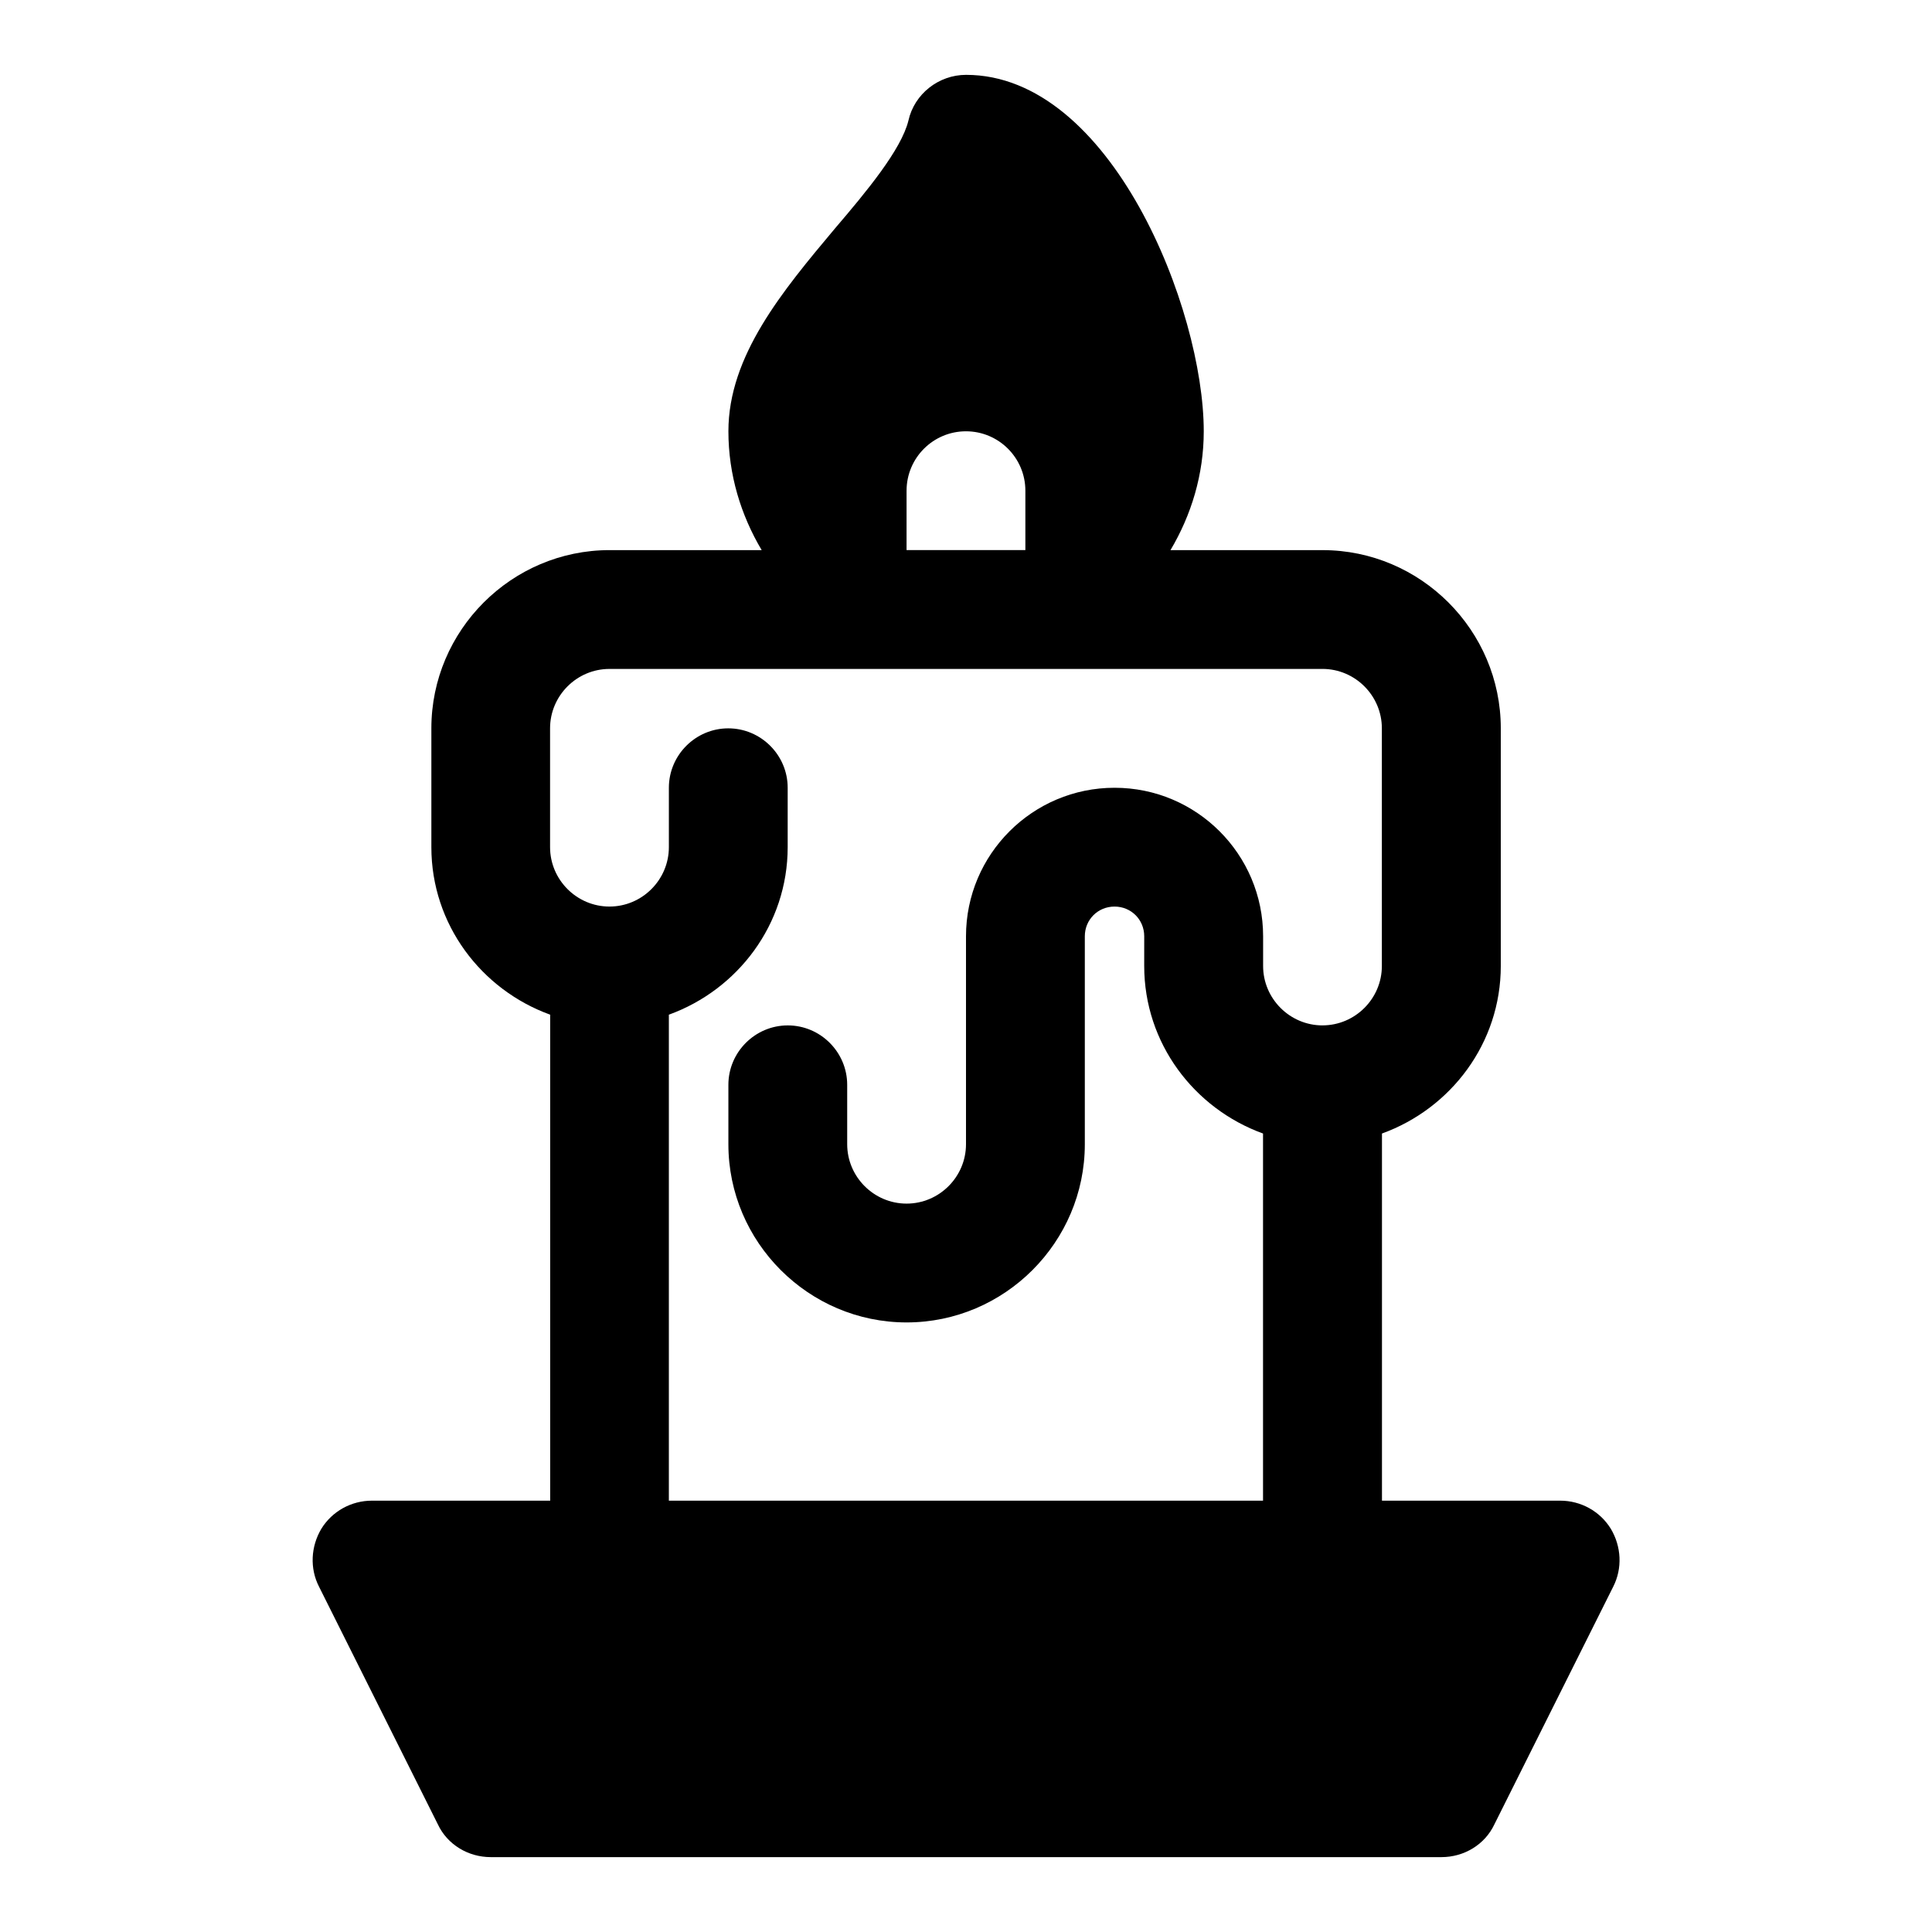
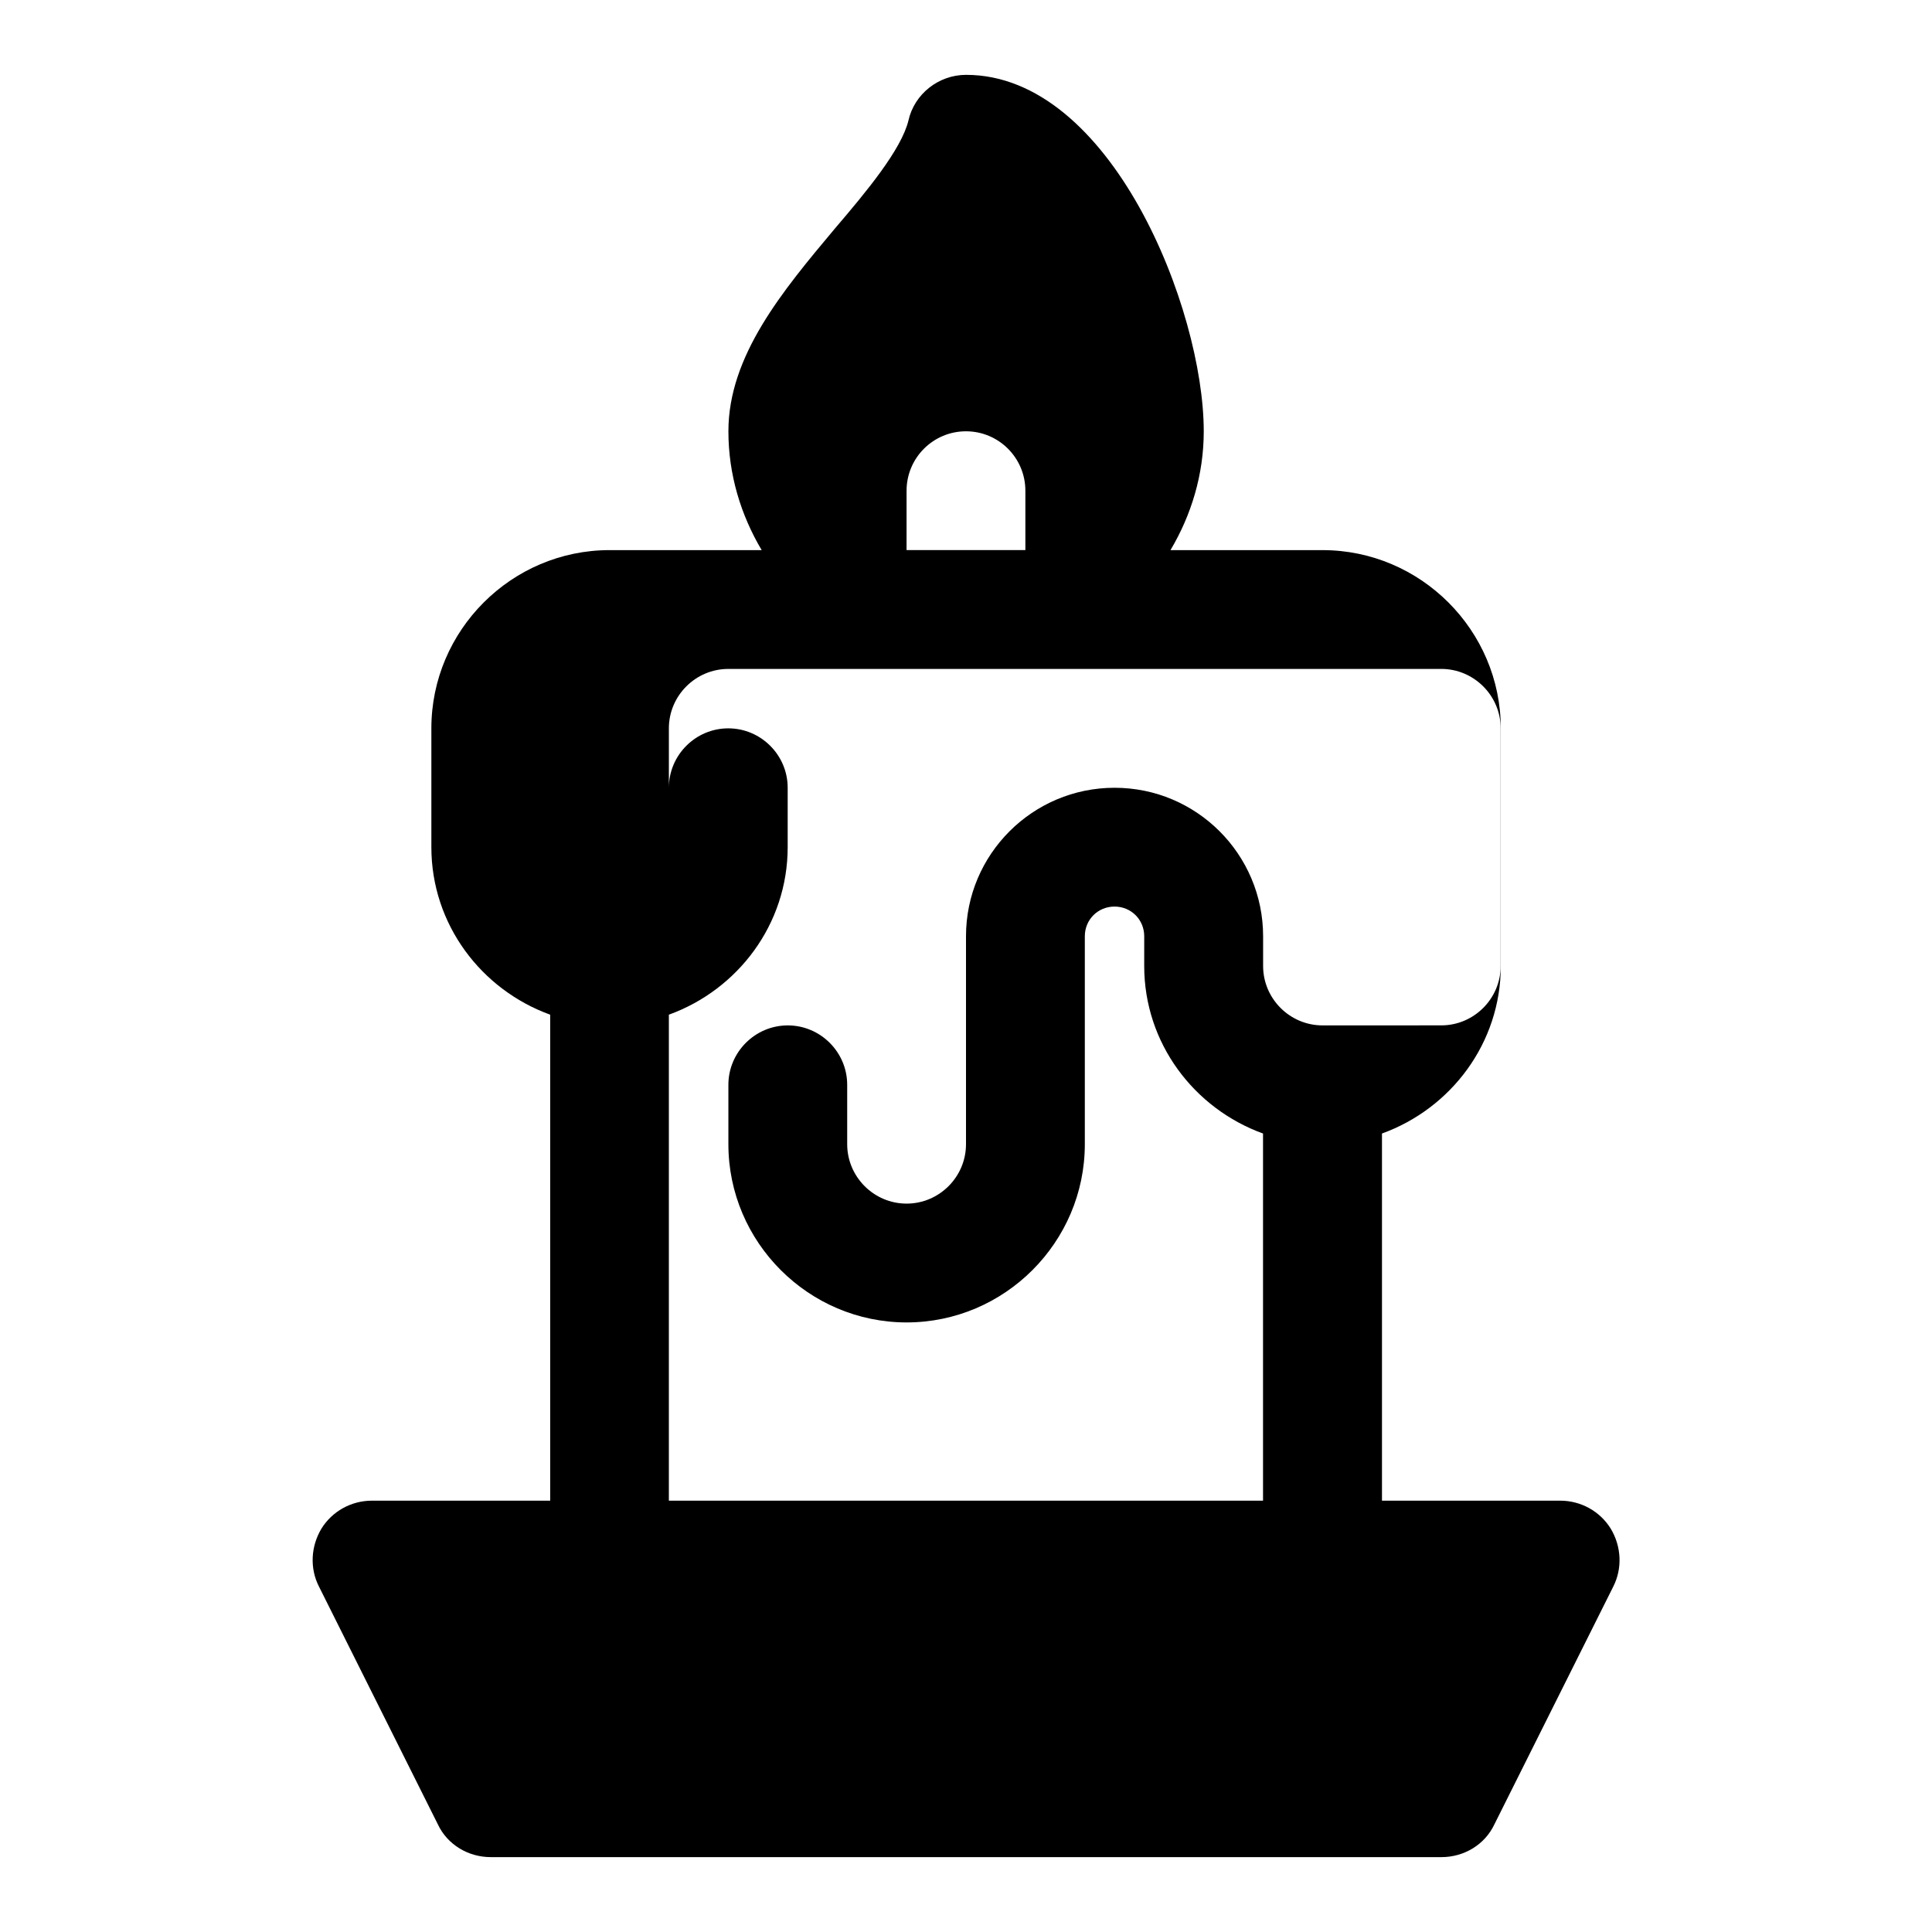
<svg xmlns="http://www.w3.org/2000/svg" fill="#000000" width="800px" height="800px" version="1.1" viewBox="144 144 512 512">
-   <path d="m570.85 549.09c-2.832-4.566-7.871-7.398-13.383-7.398h-47.23v-97.297c18.262-6.613 31.488-23.93 31.488-44.398v-62.977c0-25.977-21.254-47.23-47.23-47.23h-40.305c5.512-9.289 8.816-19.996 8.816-31.488 0-32.434-24.562-94.465-62.992-94.465-7.242 0-13.699 5.039-15.273 12.121-1.891 7.715-11.18 18.895-19.523 28.652-13.855 16.531-28.184 33.691-28.184 53.688 0 11.492 3.305 22.199 8.816 31.488h-40.305c-25.977 0-47.23 21.254-47.23 47.23v31.488c0 20.469 13.227 37.785 31.488 44.398v128.79h-47.23c-5.512 0-10.547 2.832-13.383 7.398-2.832 4.723-3.148 10.547-0.629 15.43l31.488 62.977c2.519 5.352 8.031 8.66 14.012 8.66h251.94c5.984 0 11.492-3.305 14.012-8.66l31.488-62.977c2.5-4.879 2.188-10.707-0.648-15.43zm-186.6-275.05c0-8.691 7.055-15.742 15.742-15.742 8.691 0 15.742 7.055 15.742 15.742v15.742h-31.488zm110.23 141.7c-8.66 0-15.742-7.086-15.742-15.742v-7.871c0-21.727-17.633-39.359-39.359-39.359-21.73-0.004-39.379 17.629-39.379 39.355v55.105c0 8.66-7.086 15.742-15.742 15.742-8.66 0-15.742-7.086-15.742-15.742v-15.742c0-8.66-7.086-15.742-15.742-15.742-8.66 0-15.742 7.086-15.742 15.742v15.742c0 25.977 21.254 47.23 47.23 47.23 25.977 0 47.23-21.254 47.23-47.23v-55.105c0-4.41 3.465-7.871 7.871-7.871 4.41 0 7.871 3.465 7.871 7.871l-0.004 7.875c0 20.469 13.227 37.785 31.488 44.398v97.297h-157.46v-128.79c18.262-6.613 31.488-23.93 31.488-44.398v-15.742c0-8.66-7.086-15.742-15.742-15.742-8.66 0-15.742 7.086-15.742 15.742v15.742c0 8.66-7.086 15.742-15.742 15.742-8.66 0-15.742-7.086-15.742-15.742v-31.488c0-8.66 7.086-15.742 15.742-15.742l78.73-0.004h110.22c8.66 0 15.742 7.086 15.742 15.742v62.977c0.004 8.66-7.082 15.746-15.738 15.746z" />
+   <path d="m570.85 549.09c-2.832-4.566-7.871-7.398-13.383-7.398h-47.23v-97.297c18.262-6.613 31.488-23.93 31.488-44.398v-62.977c0-25.977-21.254-47.23-47.23-47.23h-40.305c5.512-9.289 8.816-19.996 8.816-31.488 0-32.434-24.562-94.465-62.992-94.465-7.242 0-13.699 5.039-15.273 12.121-1.891 7.715-11.18 18.895-19.523 28.652-13.855 16.531-28.184 33.691-28.184 53.688 0 11.492 3.305 22.199 8.816 31.488h-40.305c-25.977 0-47.23 21.254-47.23 47.23v31.488c0 20.469 13.227 37.785 31.488 44.398v128.79h-47.23c-5.512 0-10.547 2.832-13.383 7.398-2.832 4.723-3.148 10.547-0.629 15.43l31.488 62.977c2.519 5.352 8.031 8.66 14.012 8.66h251.94c5.984 0 11.492-3.305 14.012-8.66l31.488-62.977c2.5-4.879 2.188-10.707-0.648-15.43zm-186.6-275.05c0-8.691 7.055-15.742 15.742-15.742 8.691 0 15.742 7.055 15.742 15.742v15.742h-31.488zm110.23 141.7c-8.66 0-15.742-7.086-15.742-15.742v-7.871c0-21.727-17.633-39.359-39.359-39.359-21.73-0.004-39.379 17.629-39.379 39.355v55.105c0 8.66-7.086 15.742-15.742 15.742-8.66 0-15.742-7.086-15.742-15.742v-15.742c0-8.66-7.086-15.742-15.742-15.742-8.66 0-15.742 7.086-15.742 15.742v15.742c0 25.977 21.254 47.23 47.23 47.23 25.977 0 47.23-21.254 47.23-47.23v-55.105c0-4.41 3.465-7.871 7.871-7.871 4.41 0 7.871 3.465 7.871 7.871l-0.004 7.875c0 20.469 13.227 37.785 31.488 44.398v97.297h-157.46v-128.79c18.262-6.613 31.488-23.93 31.488-44.398v-15.742c0-8.66-7.086-15.742-15.742-15.742-8.66 0-15.742 7.086-15.742 15.742v15.742v-31.488c0-8.66 7.086-15.742 15.742-15.742l78.73-0.004h110.22c8.66 0 15.742 7.086 15.742 15.742v62.977c0.004 8.66-7.082 15.746-15.738 15.746z" />
</svg>